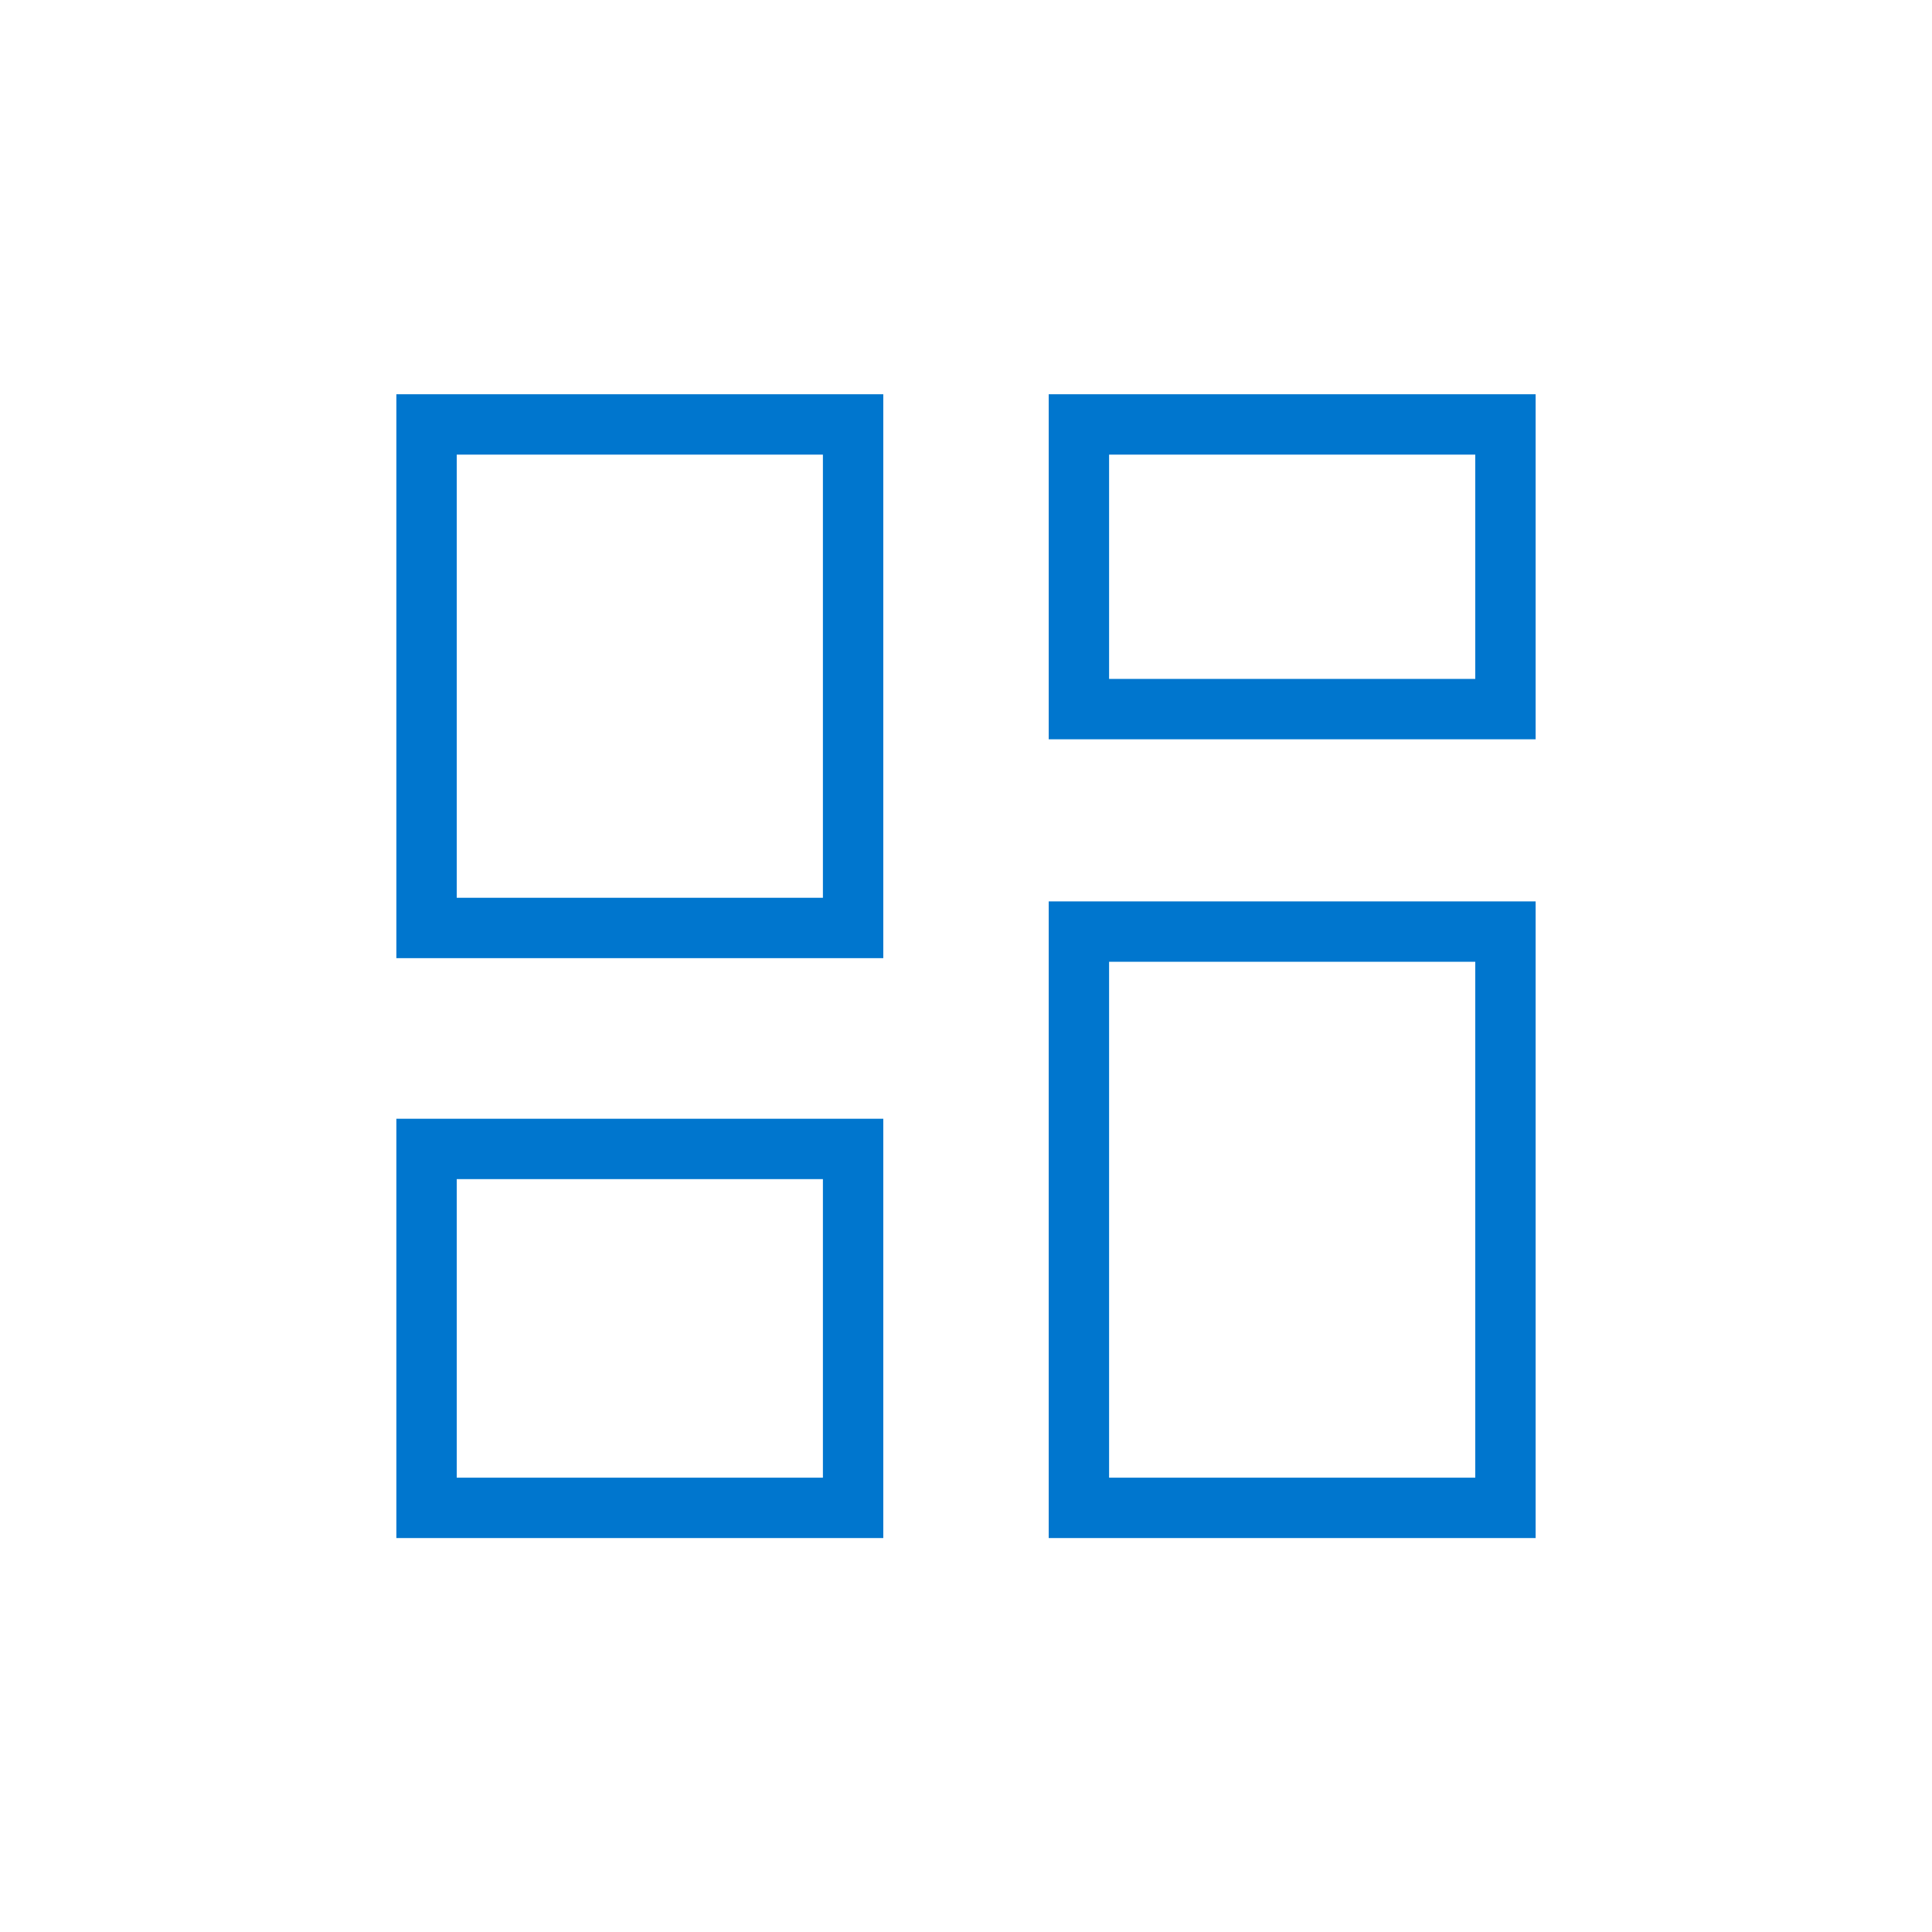
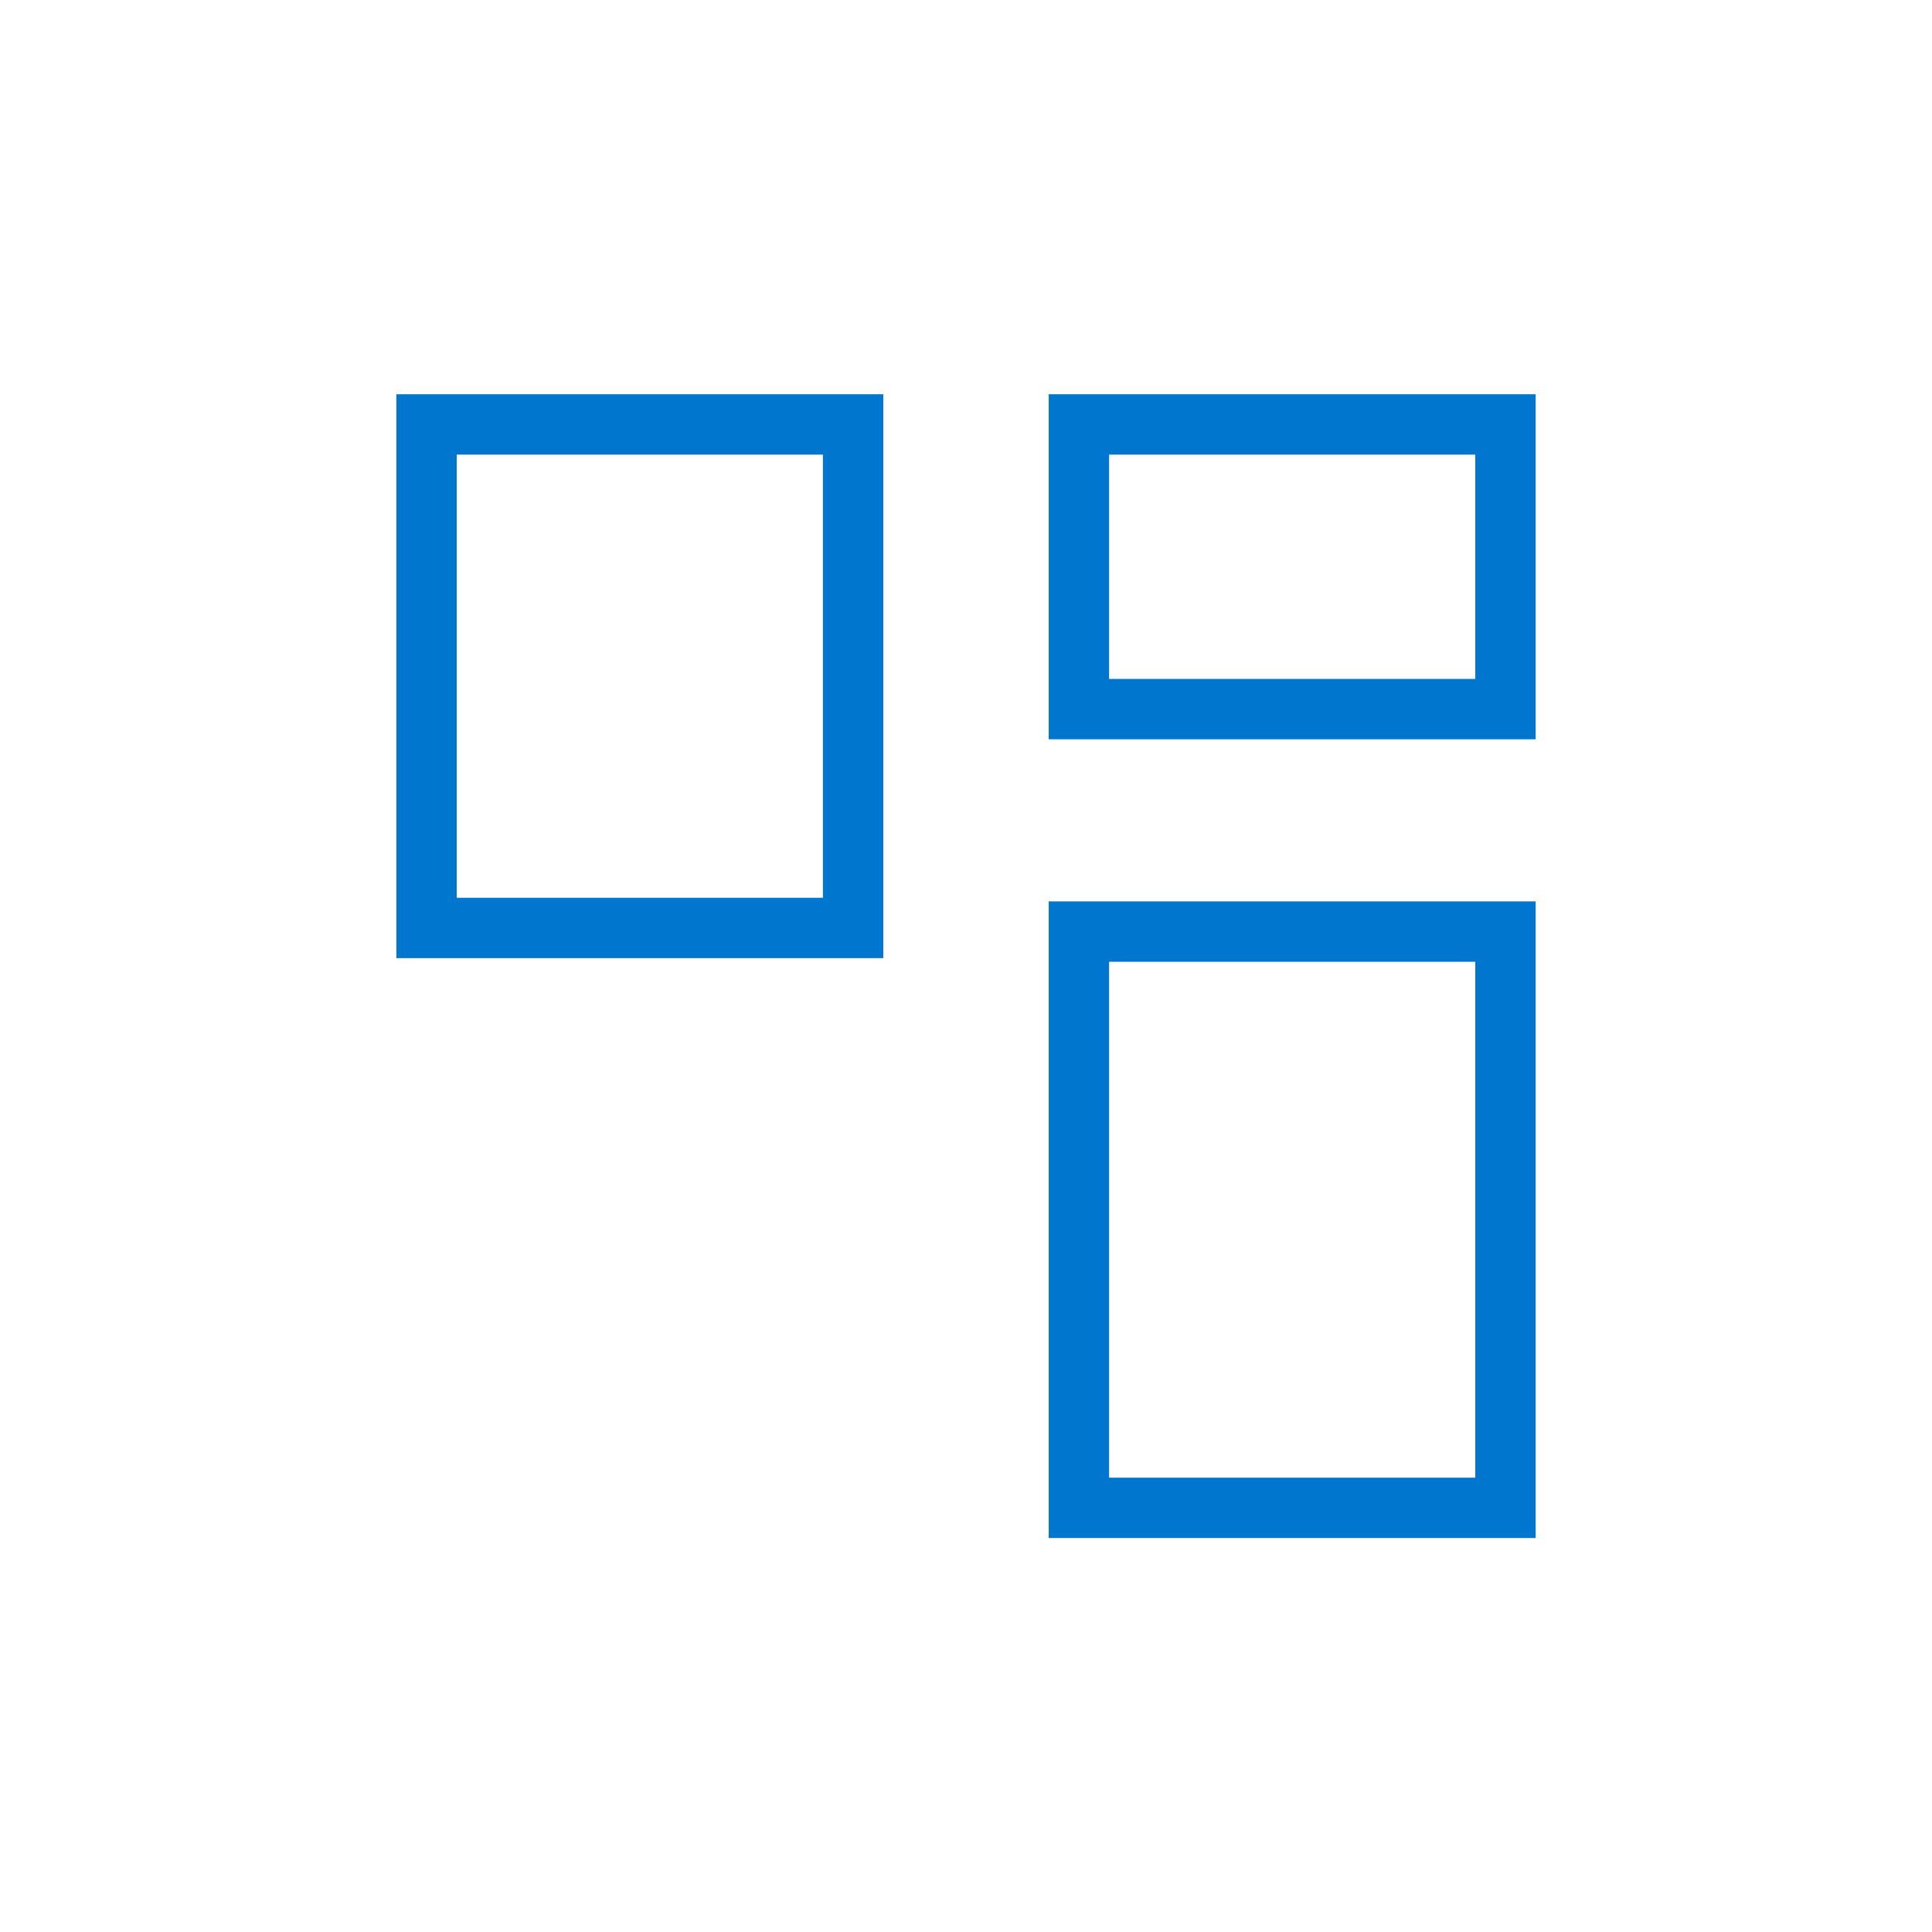
<svg xmlns="http://www.w3.org/2000/svg" id="Layer_1" data-name="Layer 1" viewBox="0 0 64 64">
  <defs>
    <style>.cls-1{fill:none;stroke:#0076ce;stroke-miterlimit:10;stroke-width:2px;}</style>
  </defs>
  <rect class="cls-1" x="14.13" y="14.06" width="14.13" height="16.68" />
  <rect class="cls-1" x="35.74" y="14.06" width="14.13" height="9.43" />
-   <rect class="cls-1" x="14.13" y="38.06" width="14.13" height="11.89" />
  <rect class="cls-1" x="35.74" y="30.86" width="14.13" height="19.09" />
</svg>